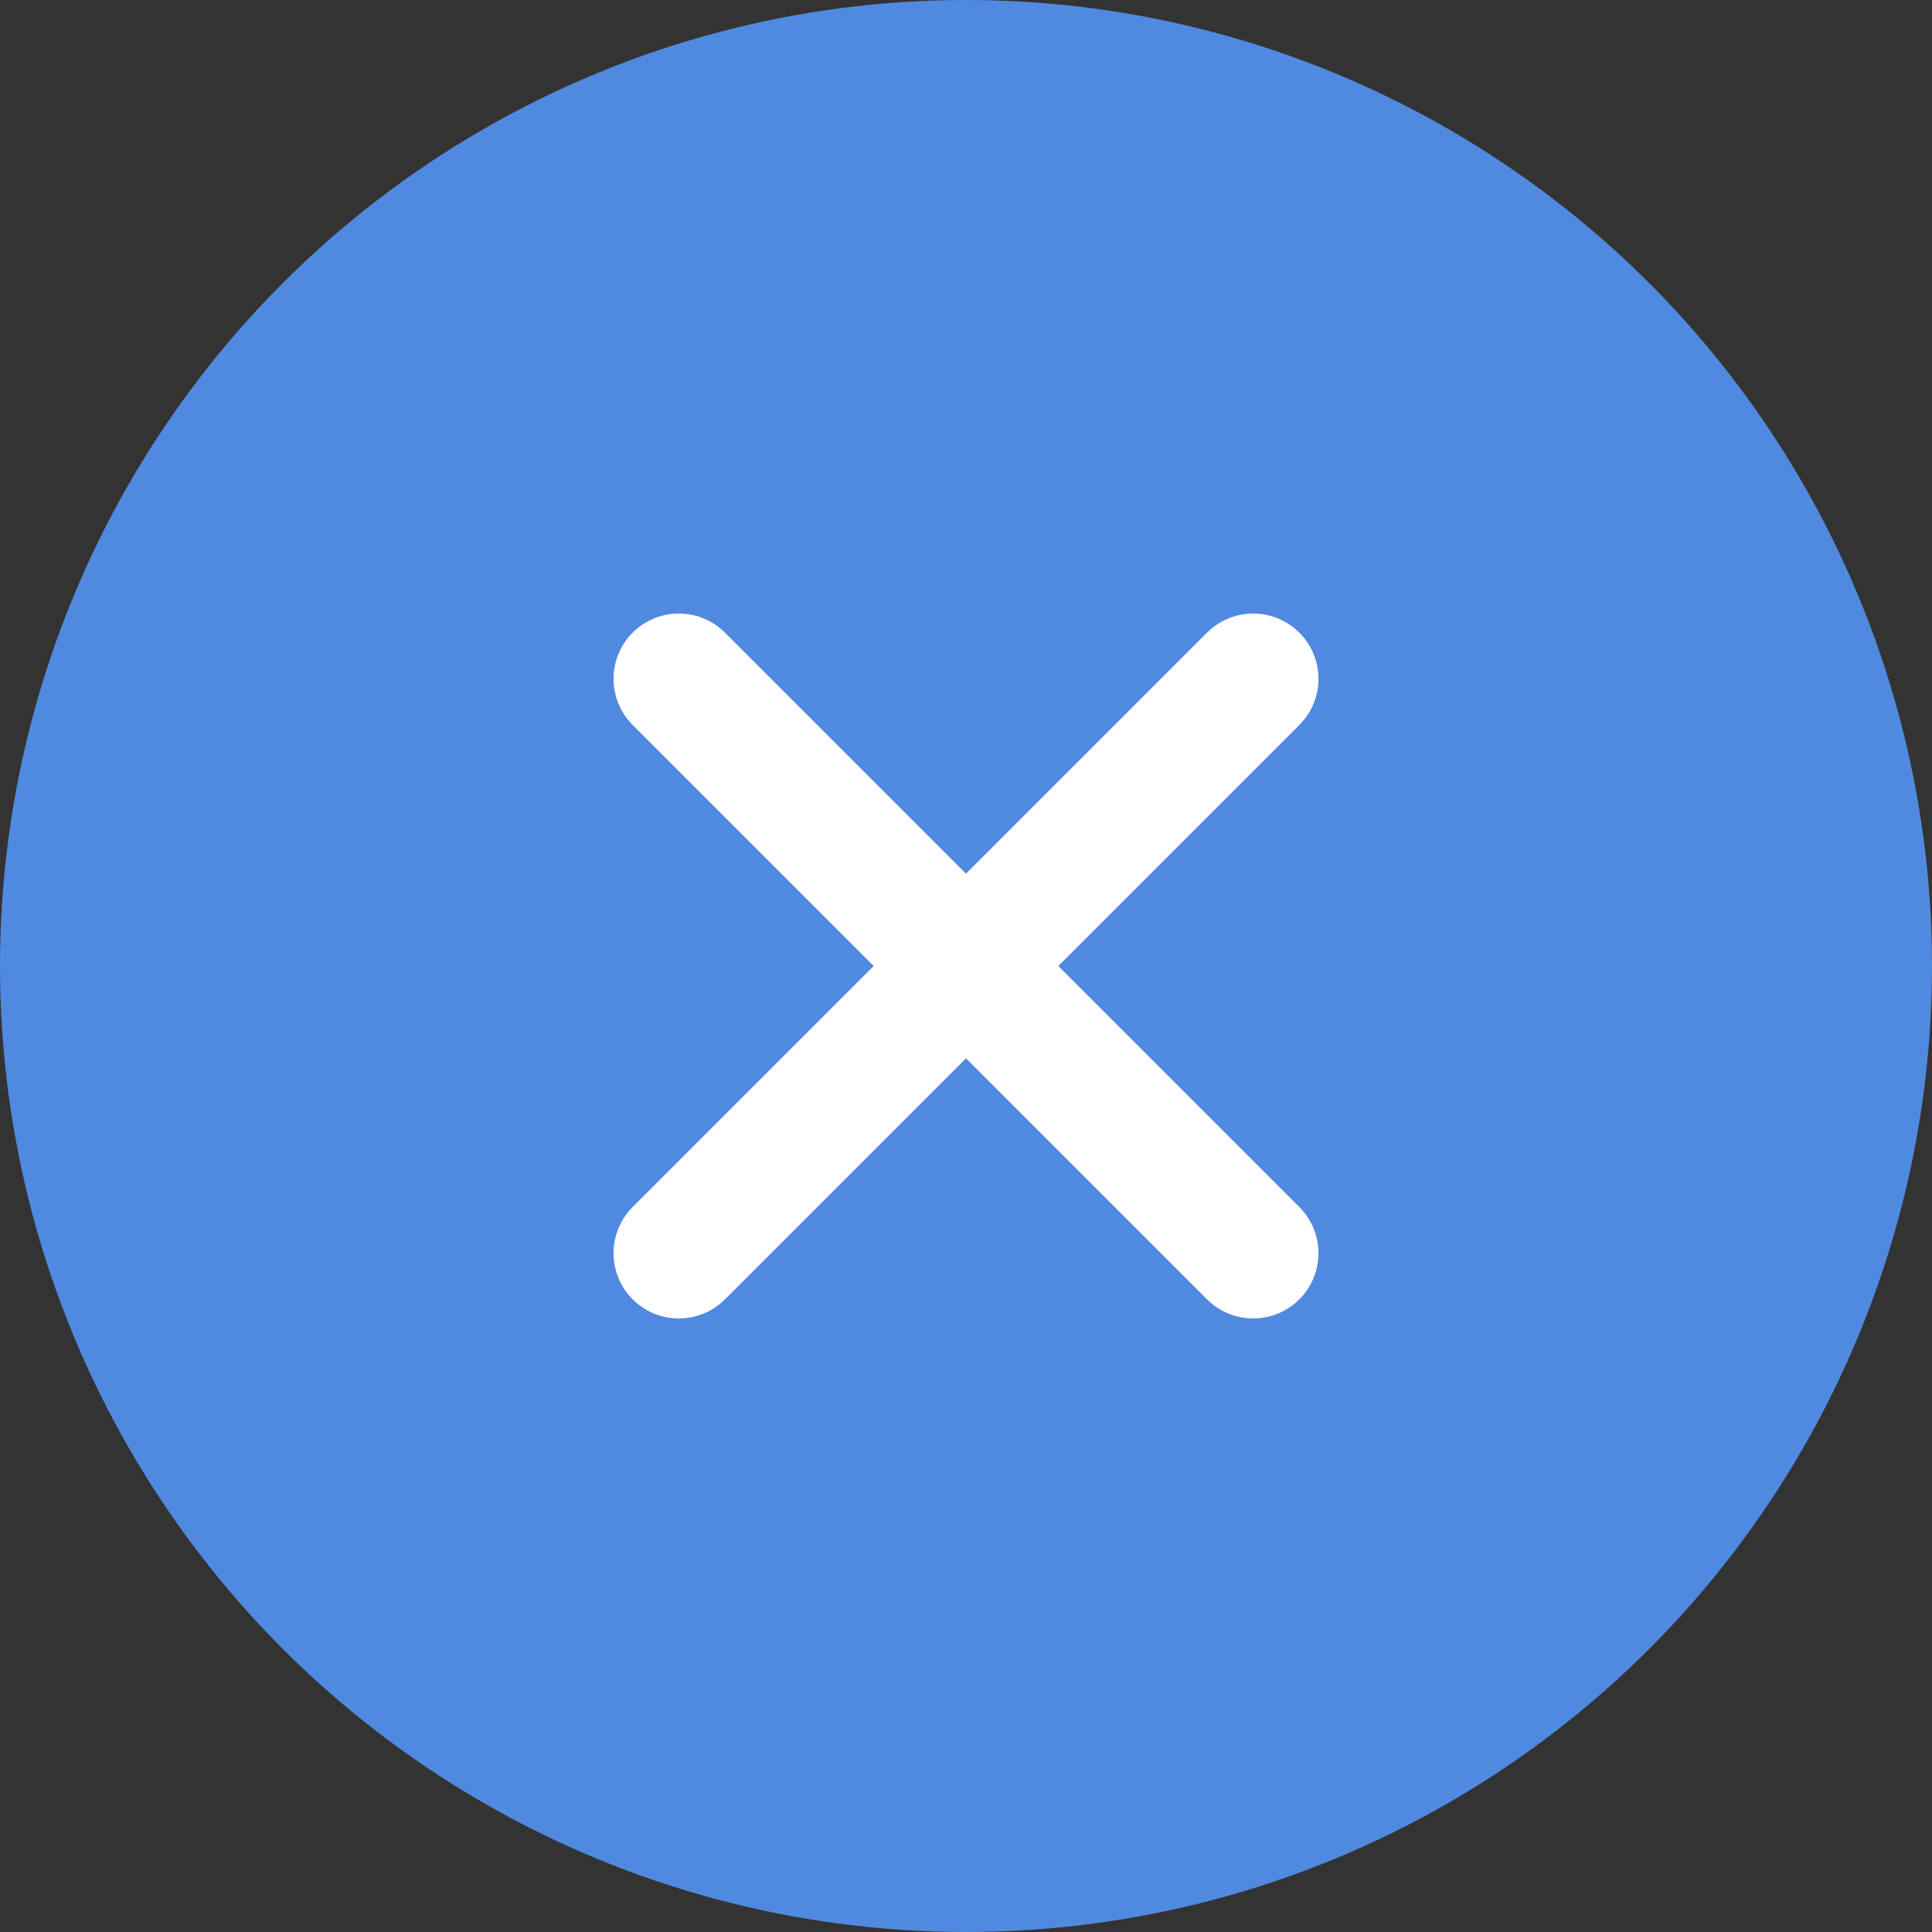
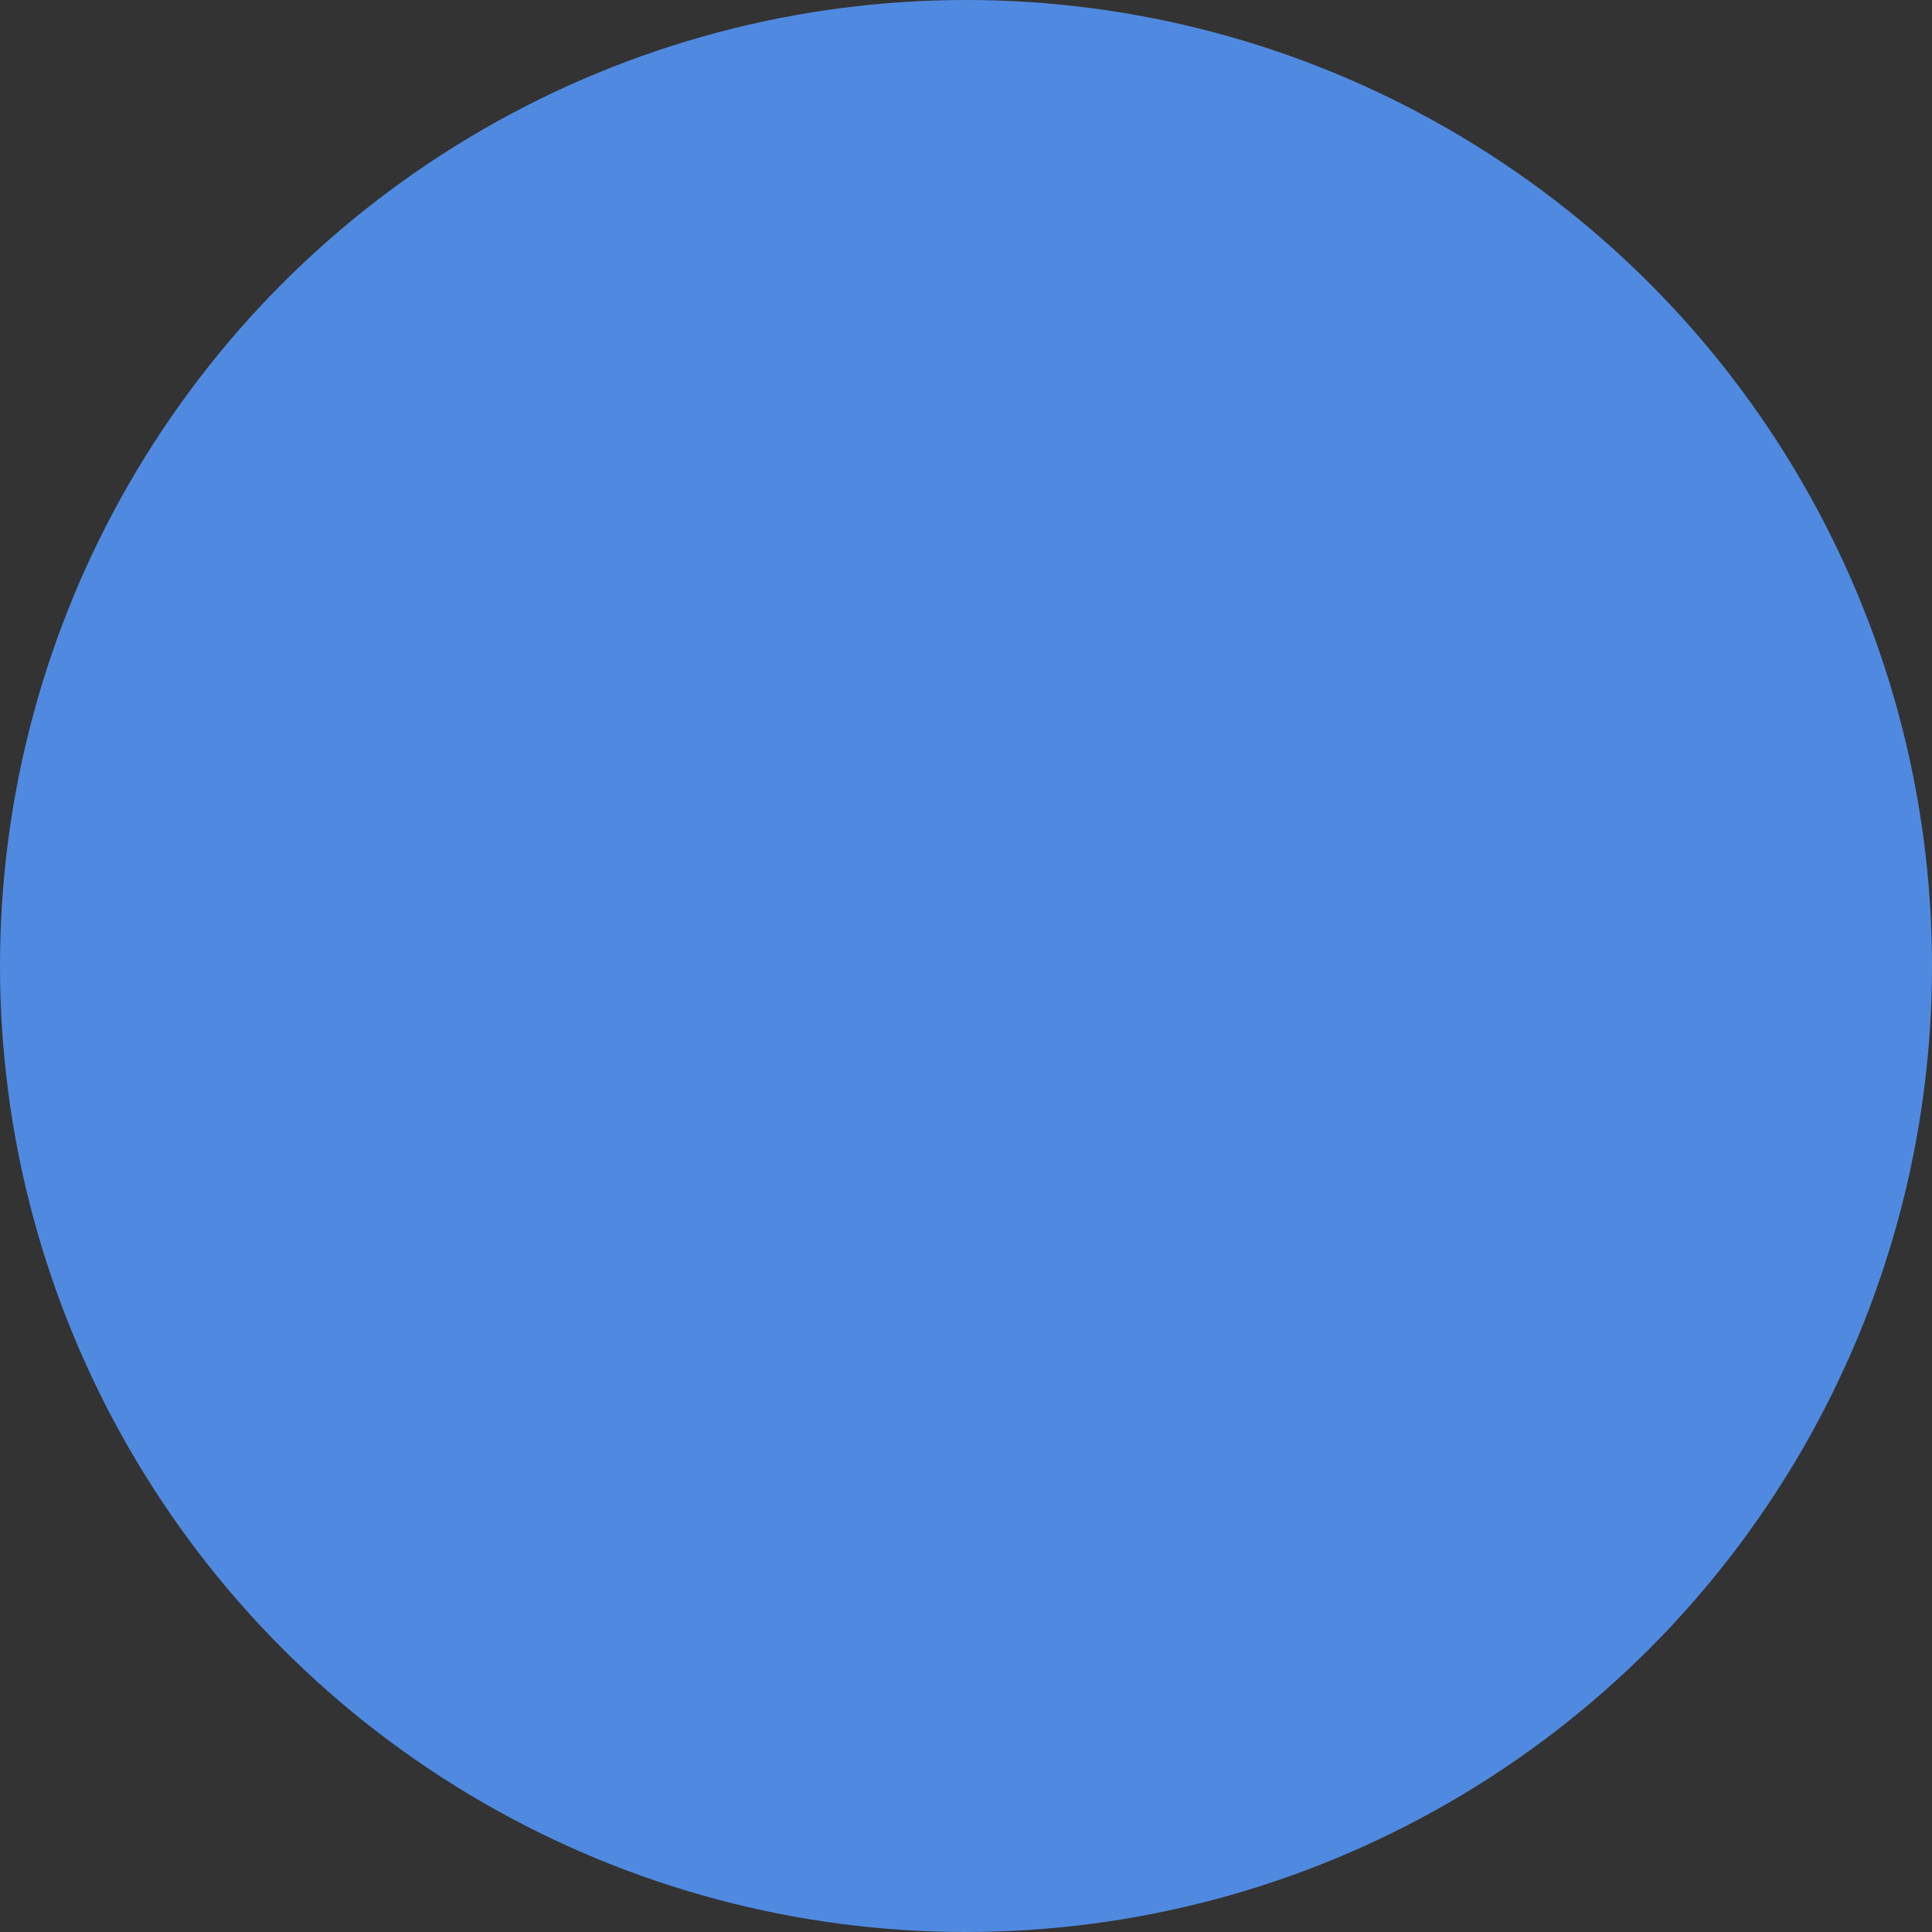
<svg xmlns="http://www.w3.org/2000/svg" width="37" height="37" viewBox="0 0 37 37" fill="none">
  <rect x="0" y="0" width="37" height="37" fill="#333333" stroke="none" />
  <g id="Group 1000001670">
    <g id="Group 1000001668">
      <circle id="Ellipse 29" cx="18.5" cy="18.5" r="18.5" fill="#508AE0" />
    </g>
    <g id="Group 1000001669">
-       <path id="Vector" d="M24 13L13 24M13 13L24 24" stroke="white" stroke-width="2.5" stroke-linecap="round" stroke-linejoin="round" />
-     </g>
+       </g>
  </g>
</svg>